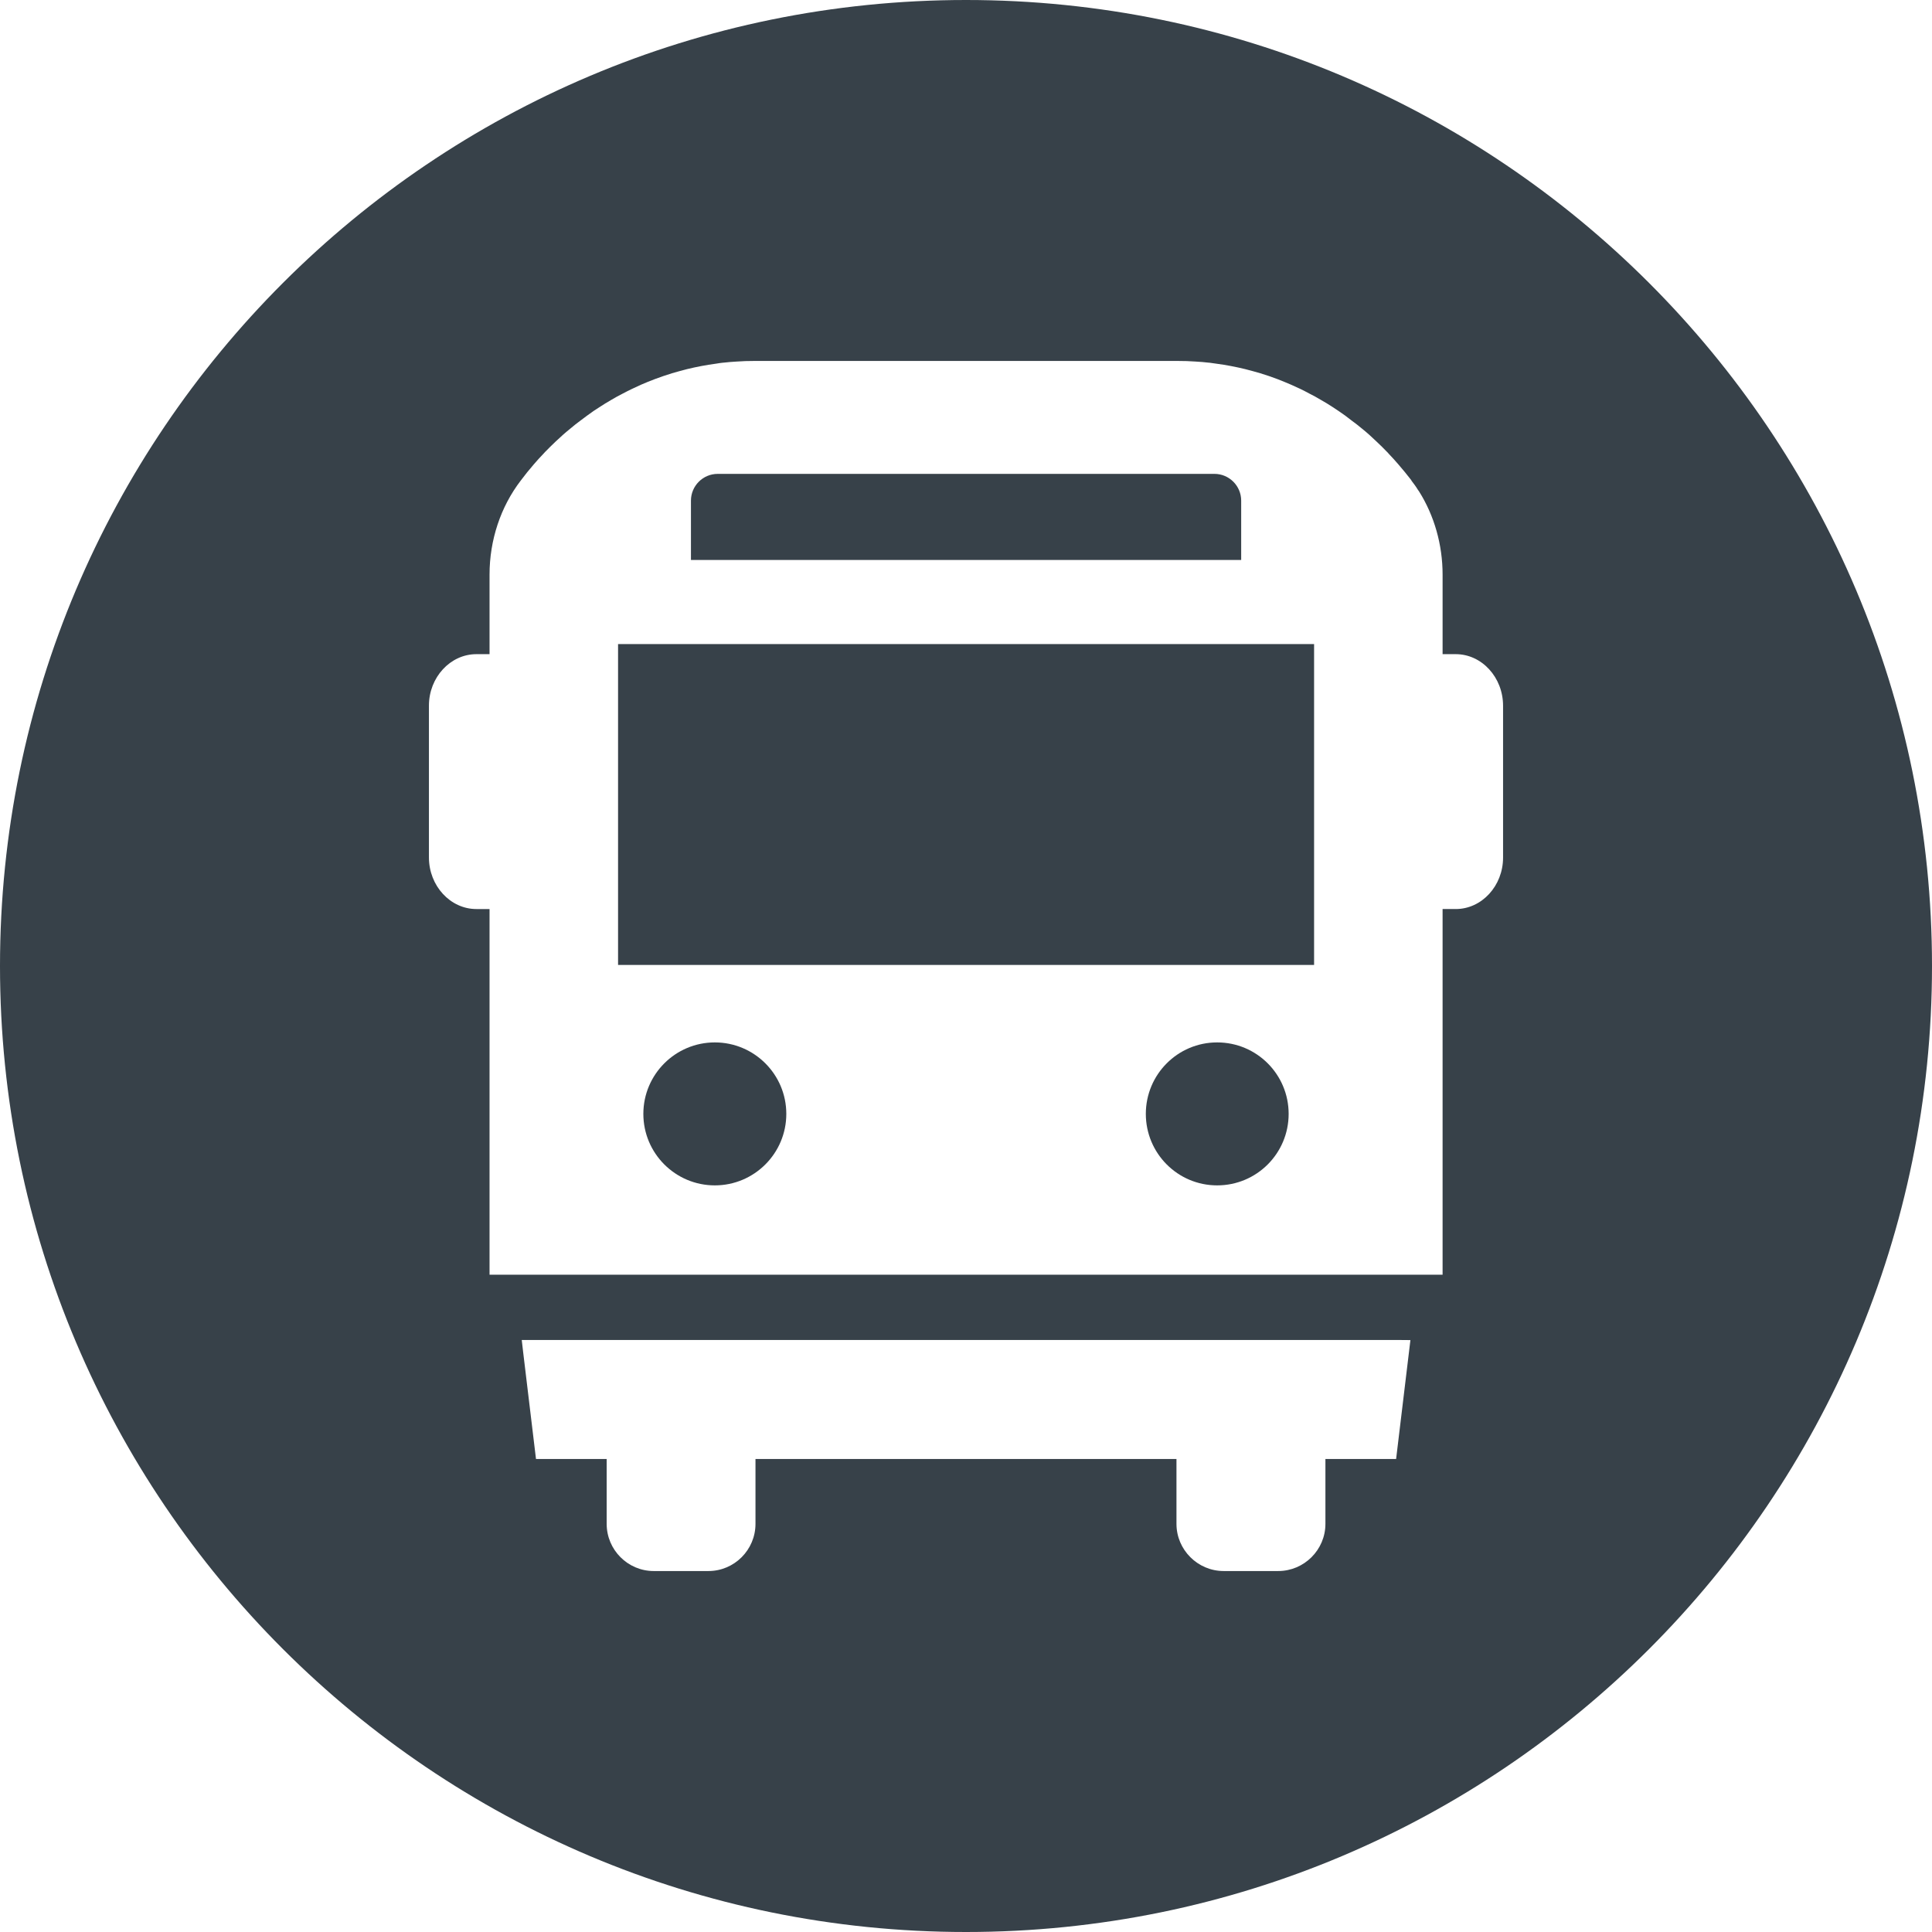
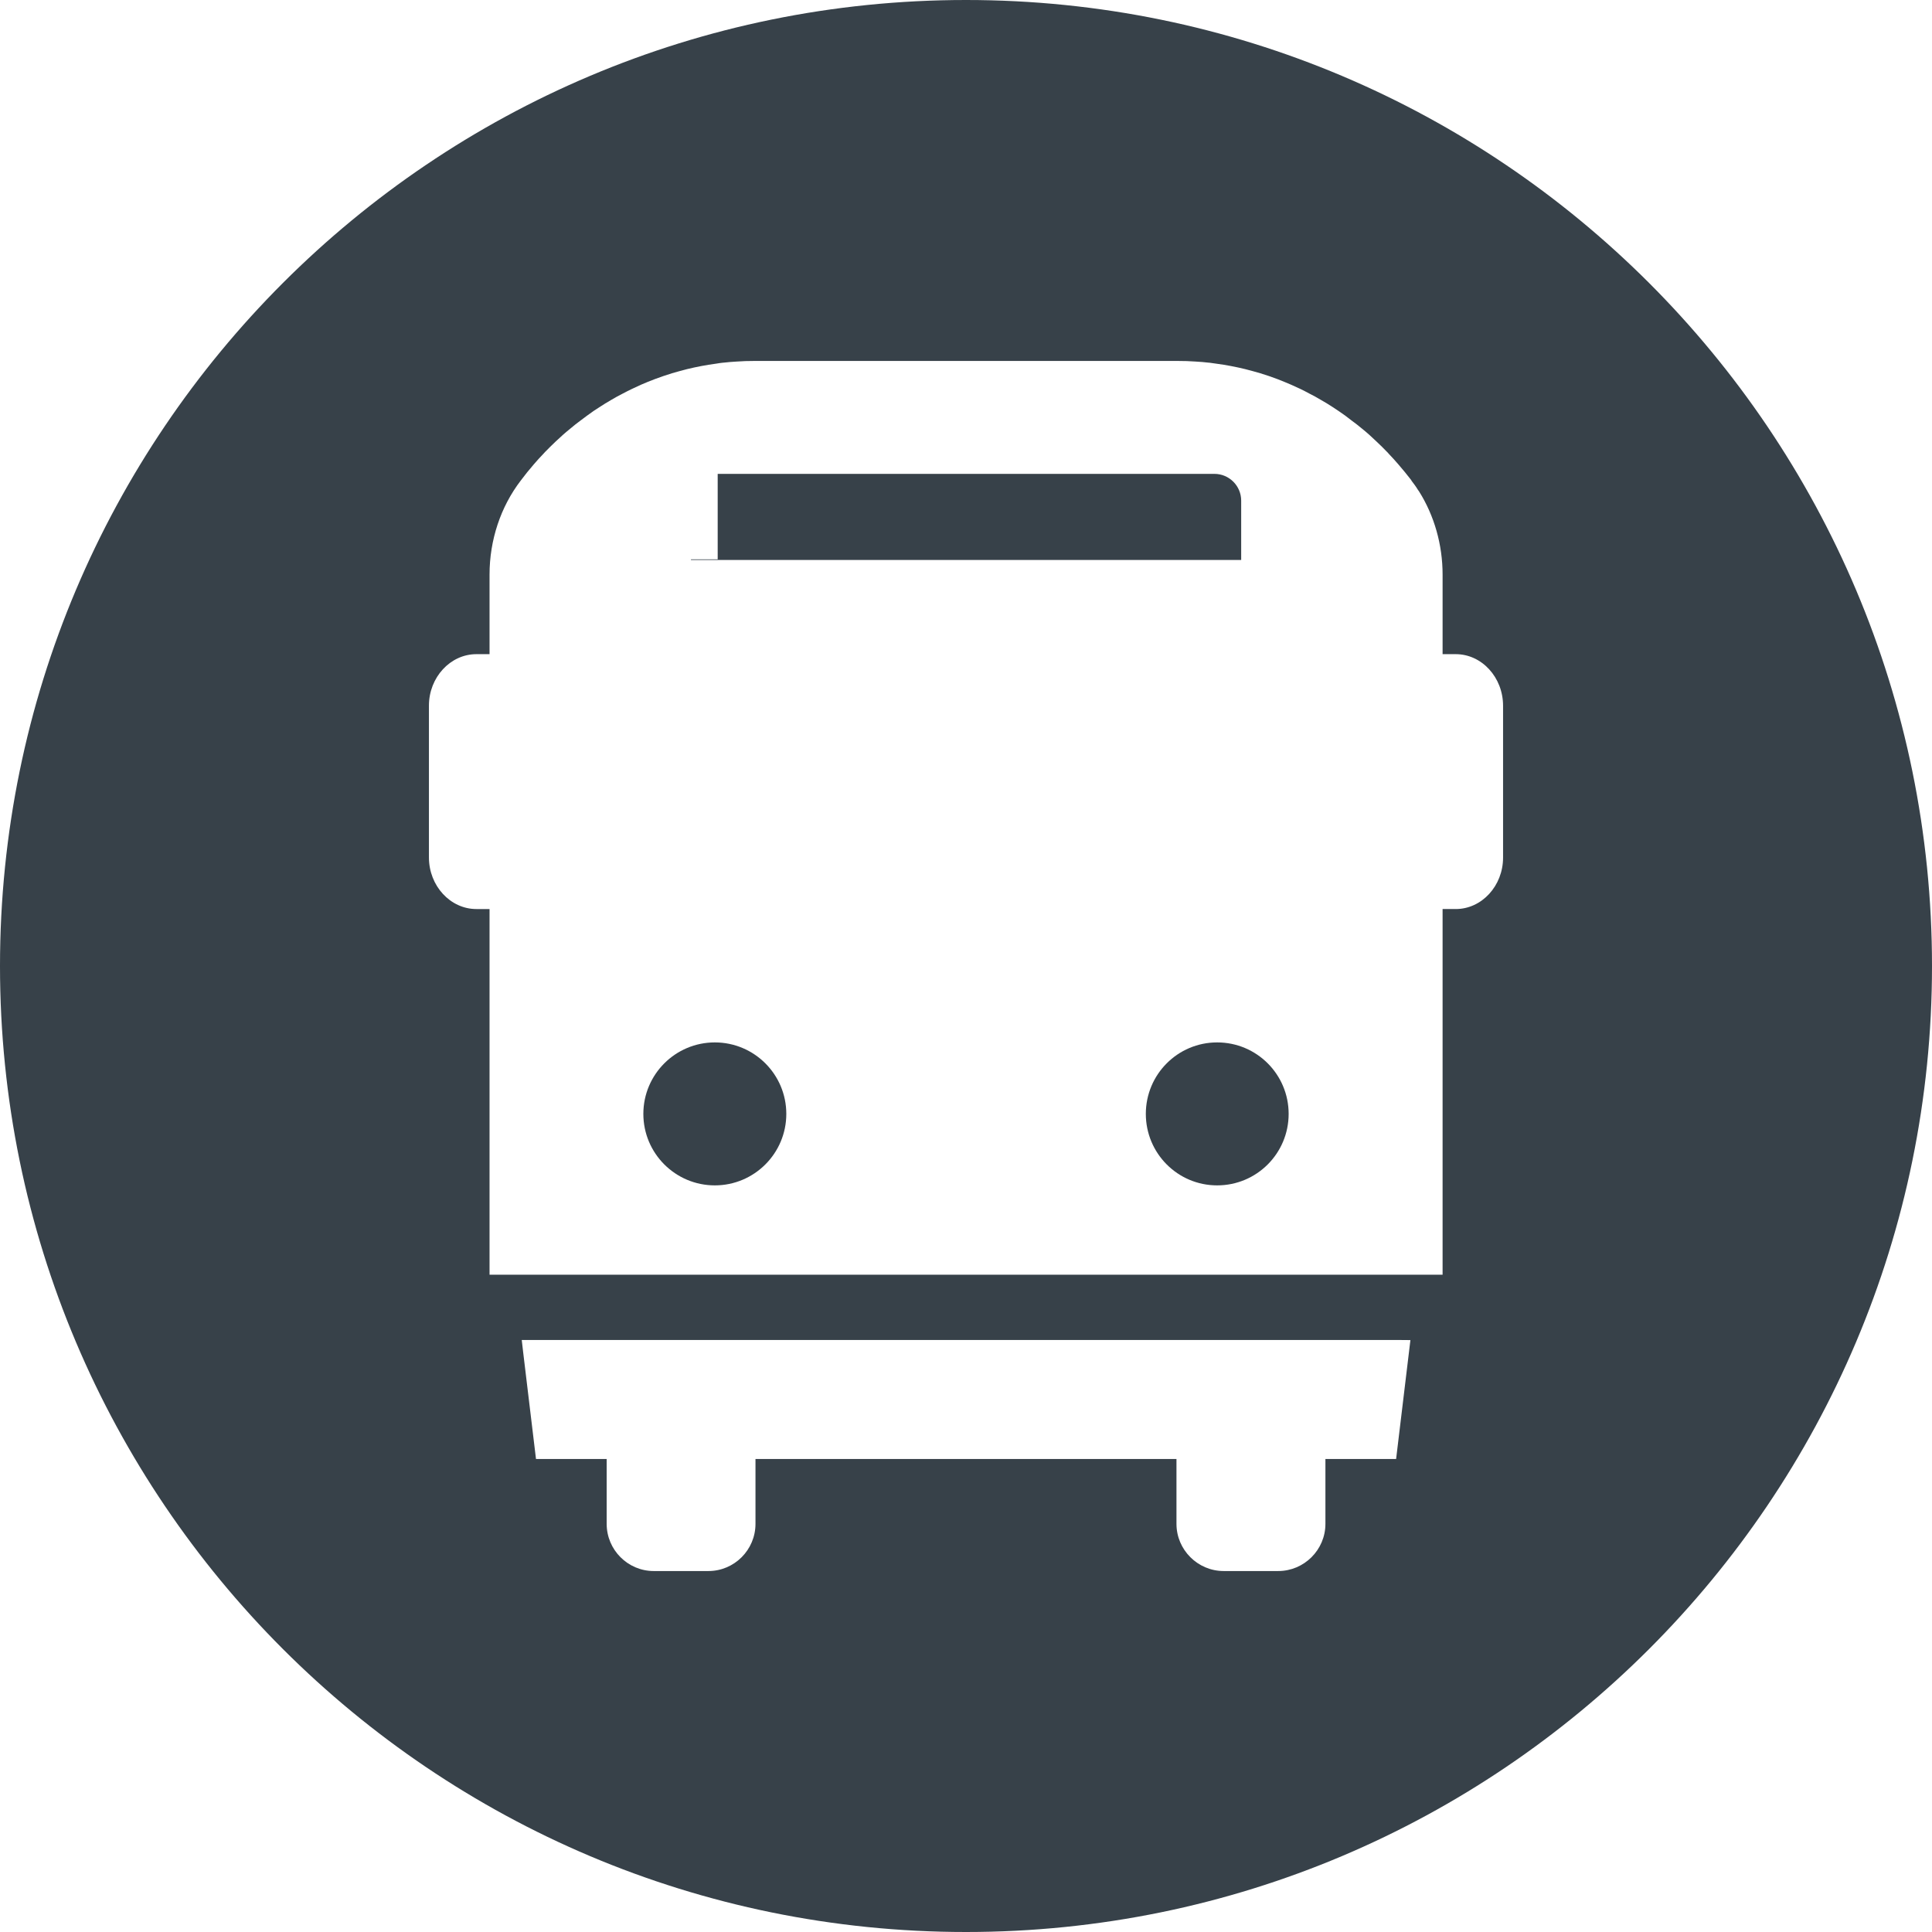
<svg xmlns="http://www.w3.org/2000/svg" version="1.1" id="_x31_0" x="0px" y="0px" viewBox="0 0 512 512" style="enable-background:new 0 0 512 512;" xml:space="preserve">
  <style type="text/css">
	.st0{fill:#374149;}
</style>
  <g>
    <path class="st0" d="M322.558,276.25c-10.453,0-18.902,8.488-18.902,18.941c0,10.458,8.45,18.946,18.902,18.946   c10.496,0,18.946-8.488,18.946-18.946C341.504,284.738,333.054,276.25,322.558,276.25z" />
-     <path class="st0" d="M183.11,148.234v0.16h145.816v-15.726c0-3.902-3.183-7.086-7.086-7.086H190.195   c-3.902,0-7.086,3.183-7.086,7.086v15.519V148.234L183.11,148.234z" />
+     <path class="st0" d="M183.11,148.234v0.16h145.816v-15.726c0-3.902-3.183-7.086-7.086-7.086H190.195   v15.519V148.234L183.11,148.234z" />
    <path class="st0" d="M189.438,276.25c-10.457,0-18.942,8.488-18.942,18.941c0,10.458,8.485,18.946,18.942,18.946   s18.942-8.488,18.942-18.946C208.379,284.738,199.894,276.25,189.438,276.25z" />
-     <polygon class="st0" points="163.793,255.301 163.793,255.558 163.793,255.558 163.793,255.718 348.246,255.718 348.246,170.687    163.793,170.687  " />
    <path class="st0" d="M256,0C114.617,0,0,114.614,0,256s114.617,256,256,256c141.386,0,256-114.614,256-256S397.386,0,256,0z    M385.789,173.359c6.894,0,12.539,6.137,12.539,13.676v40.234c0,7.5-5.645,13.637-12.539,13.637h-3.488v96.77v0.137H129.734   v-96.906h-3.488c-6.895,0-12.574-6.137-12.574-13.676V187c0-7.504,5.679-13.641,12.574-13.641h3.316h0.012l0,0h0.16v-21.102   c0-9.09,2.918-17.918,8.258-24.886c1.098-1.481,2.234-2.879,3.446-4.282c0.836-0.984,1.707-1.934,2.617-2.878   c0.149-0.153,0.266-0.305,0.379-0.418c0.906-0.945,1.894-1.894,2.84-2.805c1.25-1.171,2.5-2.308,3.828-3.371   c0.906-0.758,1.778-1.476,2.726-2.16c1.172-0.906,2.348-1.742,3.523-2.574c0.454-0.301,0.946-0.606,1.402-0.91   c1.059-0.719,2.157-1.363,3.258-2.008c1.023-0.606,2.042-1.172,3.105-1.703c1.555-0.832,3.184-1.594,4.774-2.312   c1.172-0.493,2.387-1.024,3.637-1.477c1.477-0.57,2.992-1.058,4.543-1.551c1.328-0.378,2.656-0.762,4.019-1.102   c2.5-0.605,5.074-1.098,7.653-1.441c0.606-0.11,1.21-0.188,1.855-0.262h0.074c1.214-0.152,2.426-0.23,3.637-0.304   c1.48-0.114,2.992-0.153,4.473-0.153h112.476c1.512,0,2.993,0.039,4.508,0.153c1.211,0.074,2.422,0.152,3.598,0.304h0.114   c0.606,0.074,1.21,0.153,1.855,0.262c2.614,0.343,5.152,0.836,7.652,1.441c1.364,0.34,2.692,0.723,4.016,1.102   c1.516,0.454,3.031,0.981,4.547,1.551c1.21,0.453,2.426,0.984,3.598,1.477c1.668,0.718,3.258,1.48,4.773,2.312   c1.063,0.531,2.122,1.098,3.11,1.703c1.137,0.645,2.195,1.289,3.293,2.008c0.458,0.305,0.91,0.61,1.363,0.91   c1.215,0.797,2.387,1.667,3.524,2.574c0.949,0.684,1.859,1.402,2.766,2.16c1.328,1.063,2.578,2.2,3.789,3.371   c0.985,0.91,1.934,1.86,2.844,2.805c0.148,0.153,0.301,0.266,0.378,0.418c0.906,0.945,1.778,1.894,2.614,2.878   c1.172,1.363,2.309,2.727,3.41,4.168c0,0.035,0.035,0.074,0.035,0.114c0.606,0.793,1.21,1.59,1.707,2.422   c0.113,0.153,0.187,0.266,0.3,0.418c4.055,6.441,6.25,14.168,6.25,22.046v20.879v0.062l0,0v0.16H385.789z M200.211,386.652v17.184   c0,6.894-5.606,12.504-12.465,12.504h-14.508c-6.859,0-12.465-5.61-12.465-12.504v-17.184h-18.73l-3.414-28.414l-0.359-3.122   h22.543h39.359h111.645h39.398h20.187l2.371,0.02l-3.79,31.515H351.25v17.184c0,6.894-5.645,12.504-12.5,12.504h-14.473   c-6.856,0-12.5-5.61-12.5-12.504v-17.184H200.211z" />
  </g>
</svg>